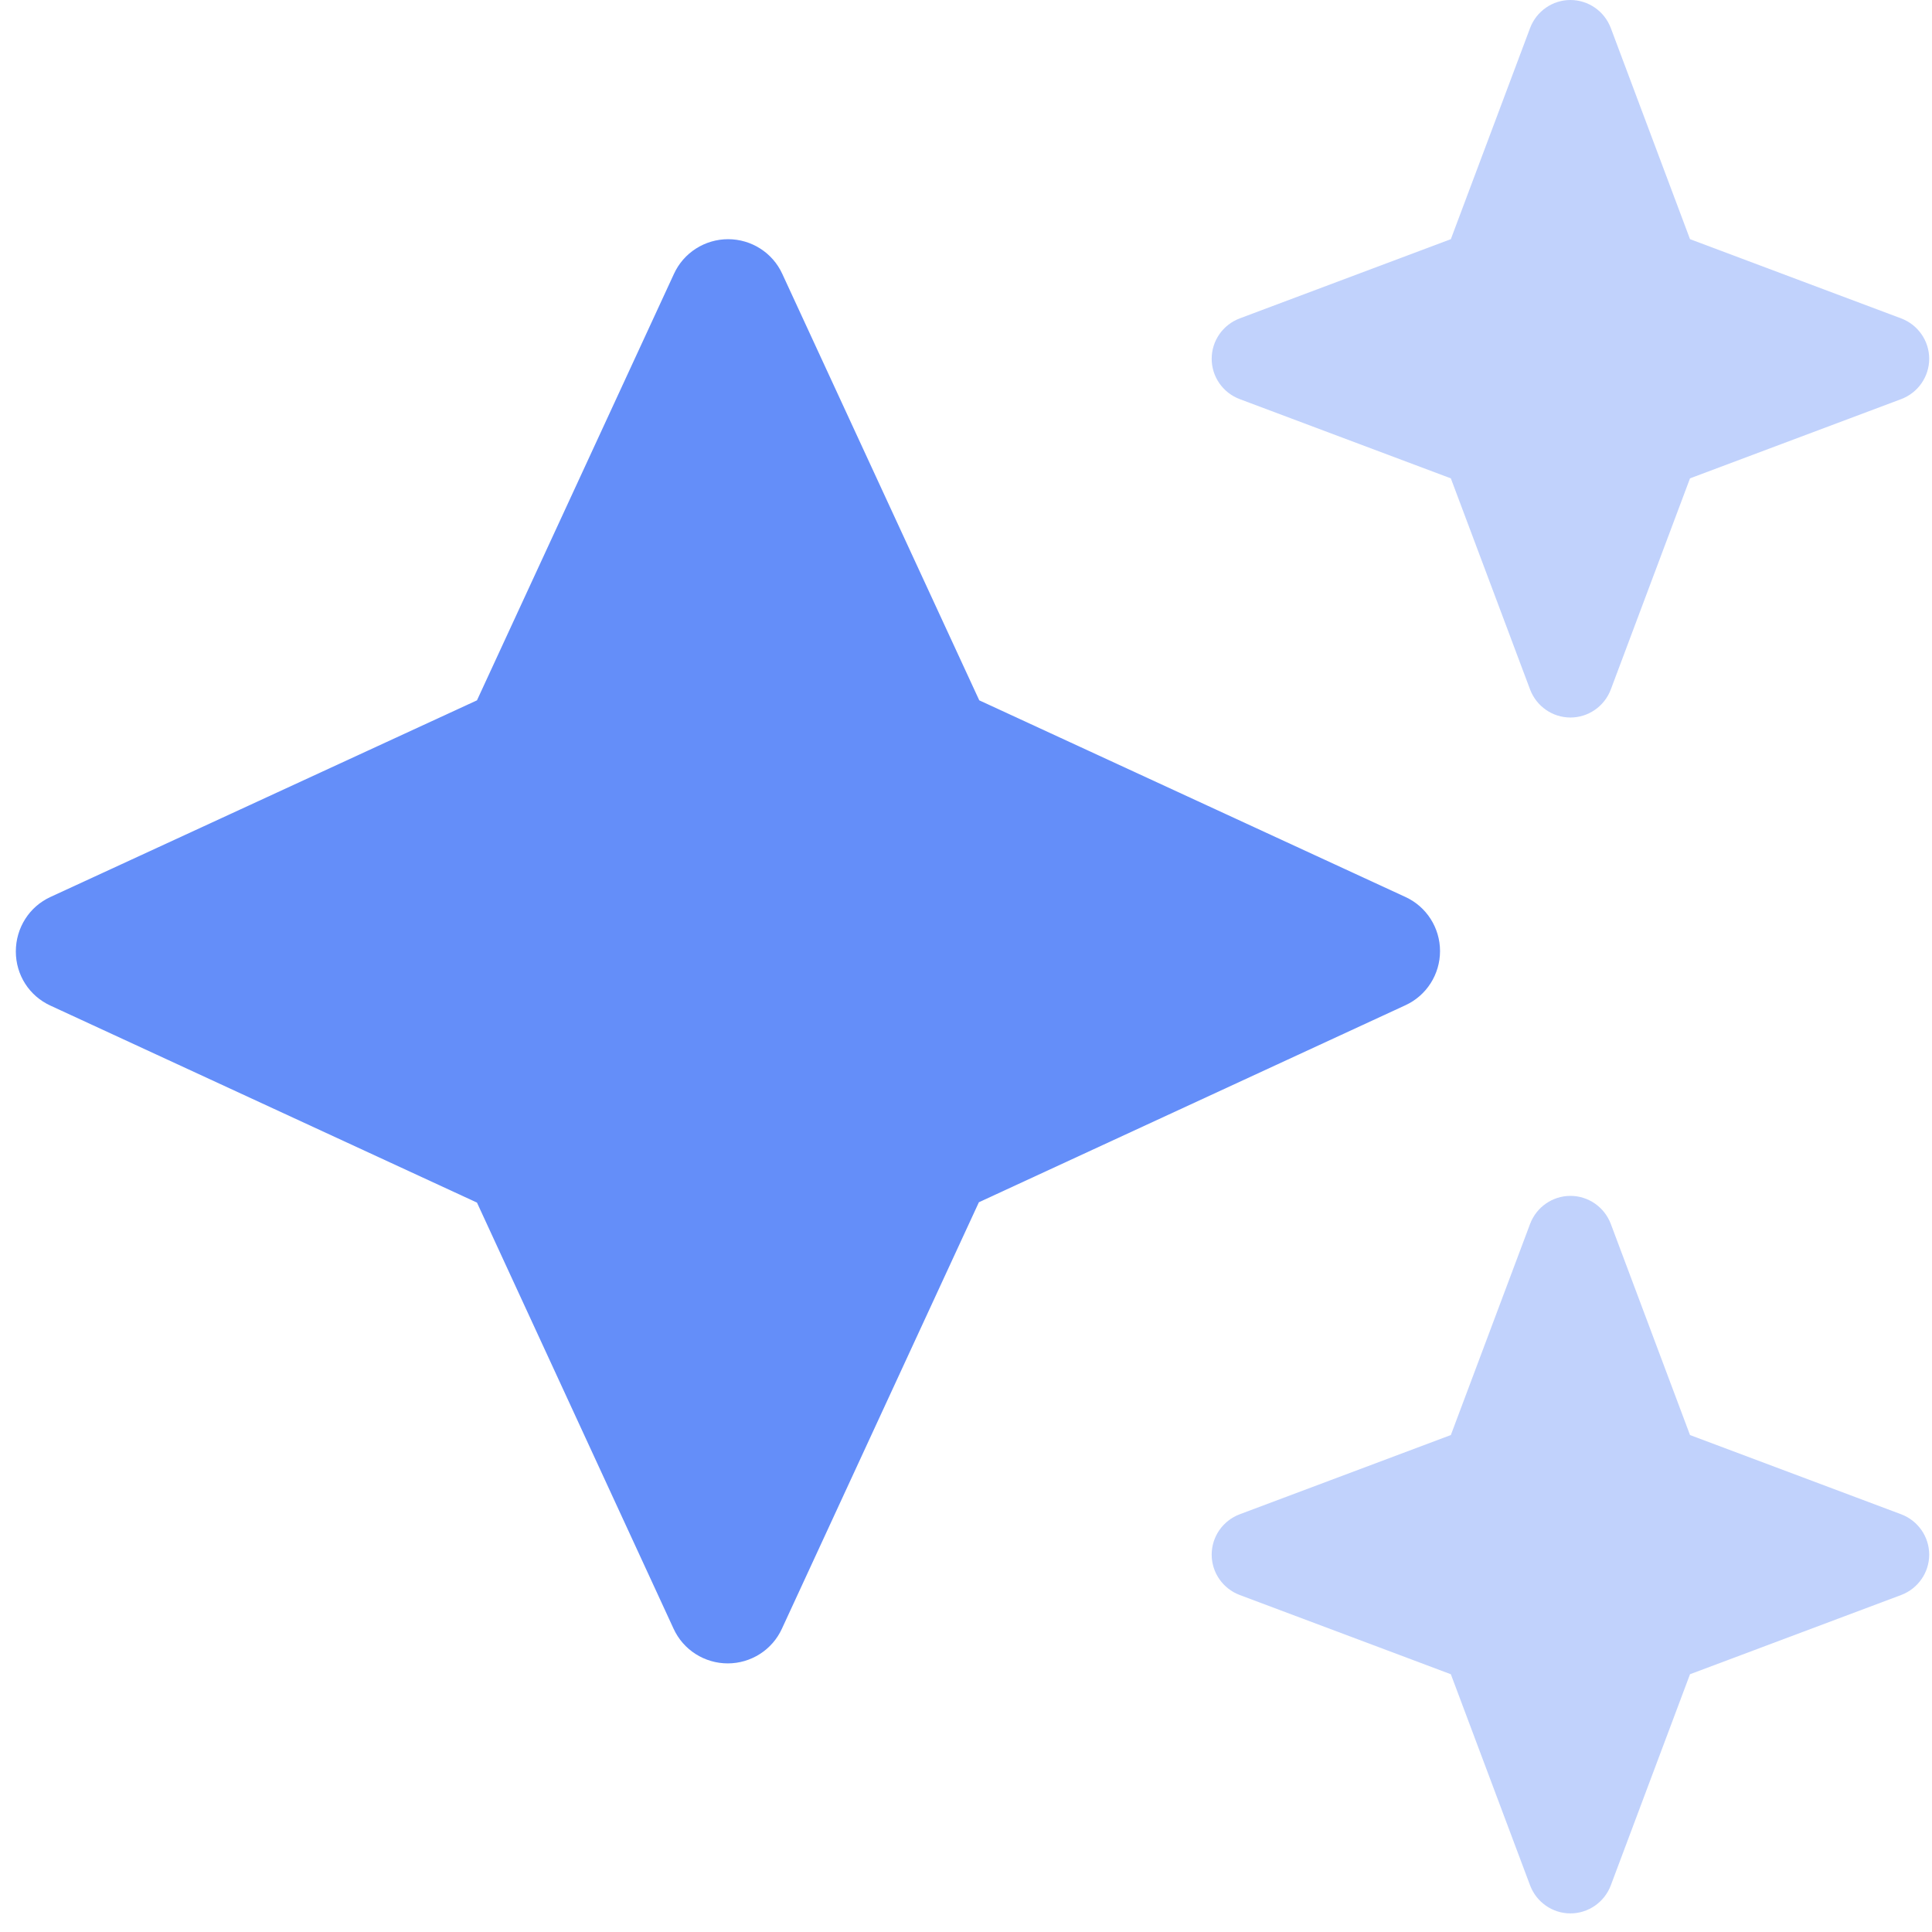
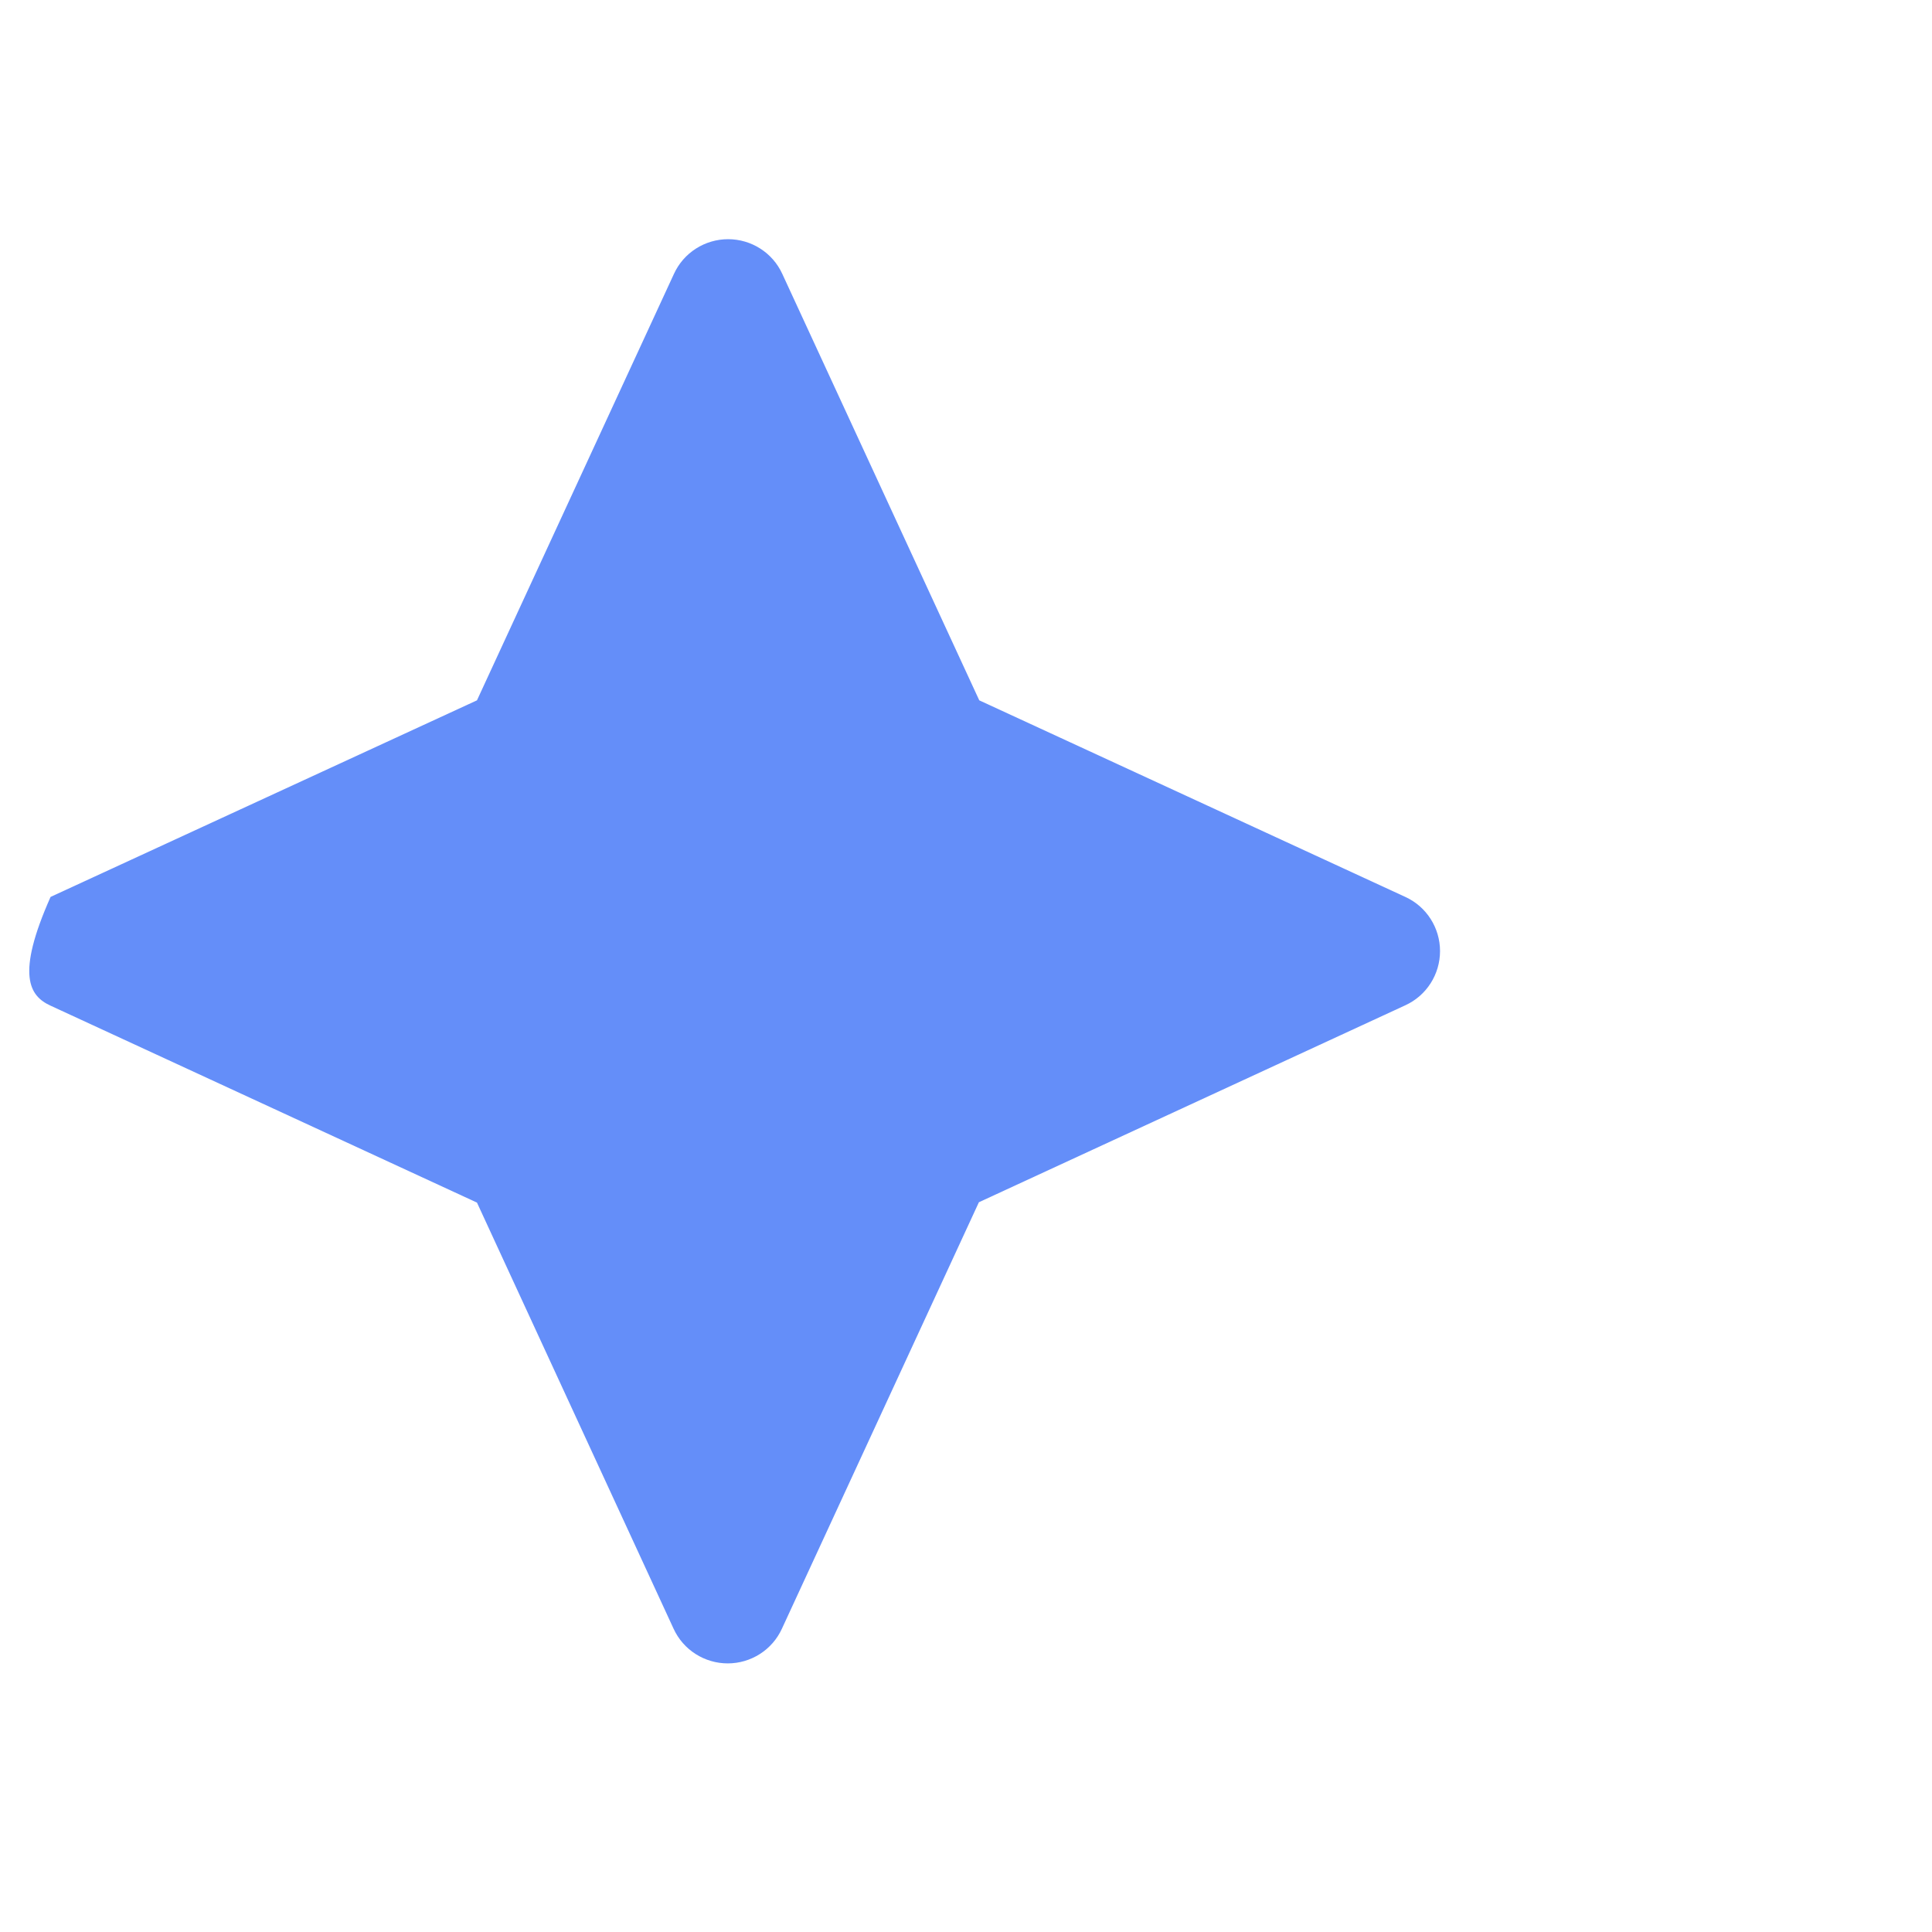
<svg xmlns="http://www.w3.org/2000/svg" width="67" height="67" viewBox="0 0 67 67" fill="none">
  <g clip-path="url(#clip0_4088_778)">
-     <path opacity="0.4" d="M42.992 11.042L50.314 8.294L53.062 0.972C53.282 0.389 53.839 0 54.461 0C55.083 0 55.641 0.389 55.861 0.972L58.608 8.294L65.931 11.042C66.514 11.262 66.903 11.819 66.903 12.442C66.903 13.064 66.514 13.621 65.931 13.841L58.608 16.589L55.861 23.911C55.641 24.494 55.083 24.883 54.461 24.883C53.839 24.883 53.282 24.494 53.062 23.911L50.314 16.589L42.992 13.841C42.408 13.621 42.02 13.064 42.02 12.442C42.02 11.819 42.408 11.262 42.992 11.042ZM42.992 52.514L50.314 49.766L53.062 42.444C53.282 41.861 53.839 41.472 54.461 41.472C55.083 41.472 55.641 41.861 55.861 42.444L58.608 49.766L65.931 52.514C66.514 52.734 66.903 53.291 66.903 53.914C66.903 54.536 66.514 55.093 65.931 55.313L58.608 58.061L55.861 65.383C55.641 65.966 55.083 66.355 54.461 66.355C53.839 66.355 53.282 65.966 53.062 65.383L50.314 58.061L42.992 55.313C42.408 55.093 42.02 54.536 42.02 53.914C42.02 53.291 42.408 52.734 42.992 52.514Z" fill="#648EF9" />
-     <path d="M27.13 9.5C26.793 8.761 26.054 8.295 25.251 8.295C24.447 8.295 23.708 8.761 23.371 9.5L16.541 24.287L1.754 31.104C1.015 31.441 0.549 32.18 0.549 32.996C0.549 33.813 1.015 34.539 1.754 34.876L16.541 41.705L23.358 56.48C23.695 57.219 24.434 57.685 25.238 57.685C26.041 57.685 26.78 57.219 27.117 56.48L33.947 41.693L48.734 34.863C49.473 34.526 49.939 33.787 49.939 32.983C49.939 32.18 49.473 31.441 48.734 31.104L33.96 24.287L27.13 9.5Z" fill="#648EF9" />
+     <path d="M27.13 9.5C26.793 8.761 26.054 8.295 25.251 8.295C24.447 8.295 23.708 8.761 23.371 9.5L16.541 24.287L1.754 31.104C0.549 33.813 1.015 34.539 1.754 34.876L16.541 41.705L23.358 56.48C23.695 57.219 24.434 57.685 25.238 57.685C26.041 57.685 26.78 57.219 27.117 56.48L33.947 41.693L48.734 34.863C49.473 34.526 49.939 33.787 49.939 32.983C49.939 32.18 49.473 31.441 48.734 31.104L33.96 24.287L27.13 9.5Z" fill="#648EF9" />
  </g>
  <defs>
    <clipPath id="clip0_4088_778">
      <rect width="66.355" height="66.355" fill="white" transform="translate(0.549)" />
    </clipPath>
  </defs>
</svg>